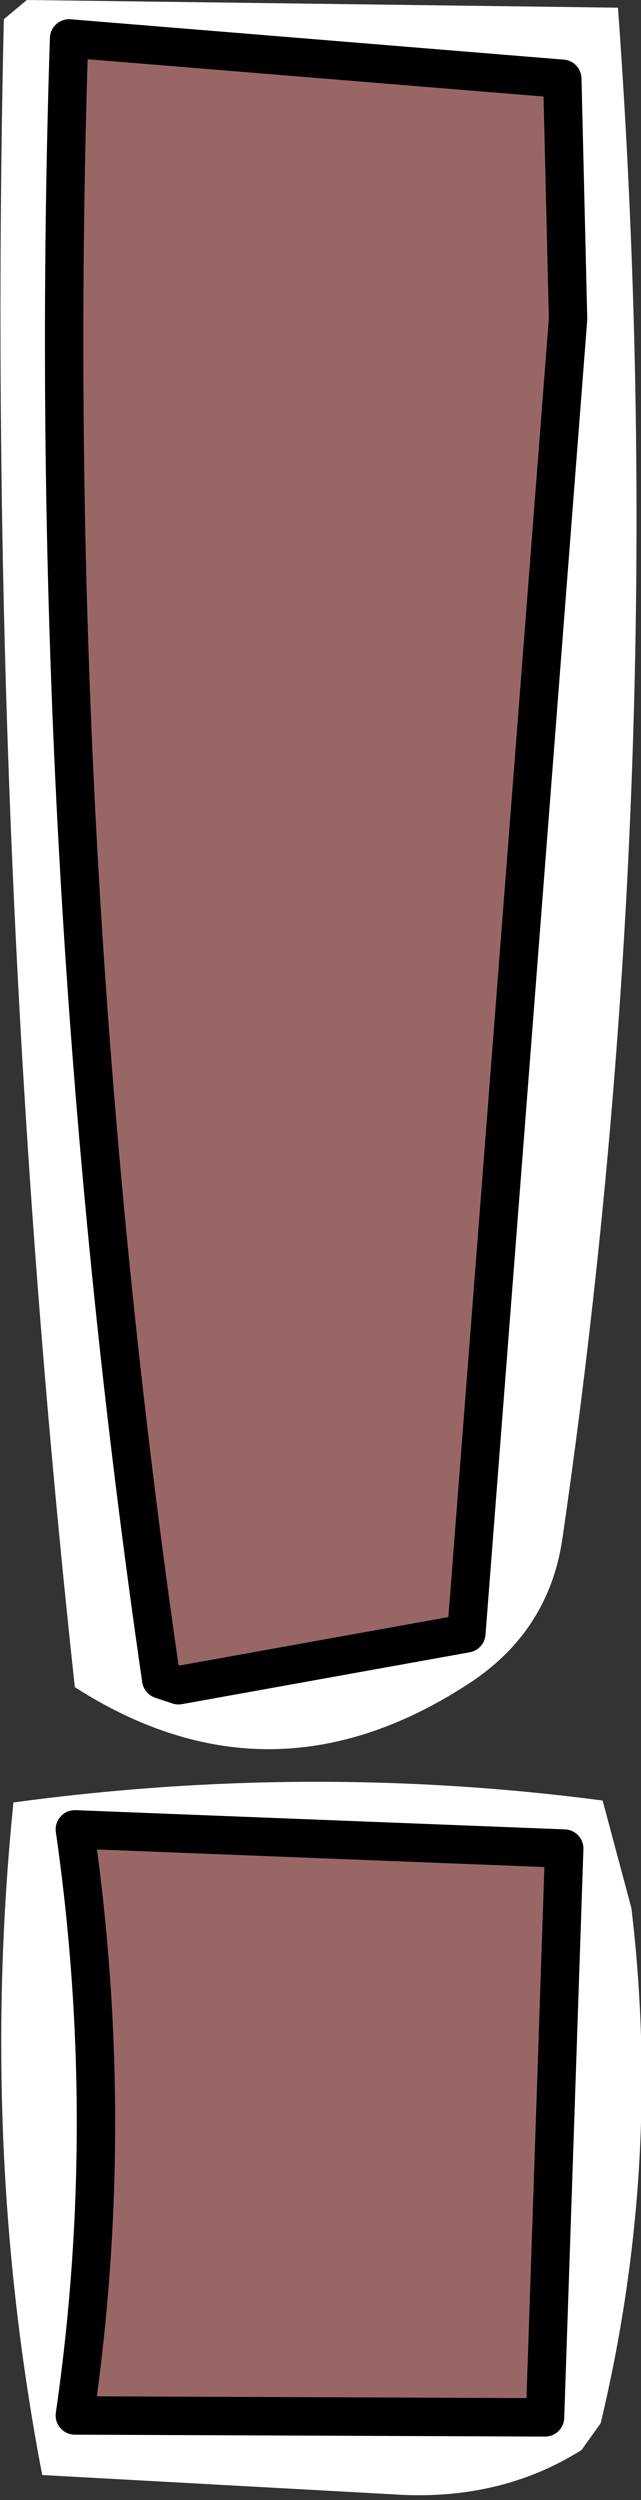
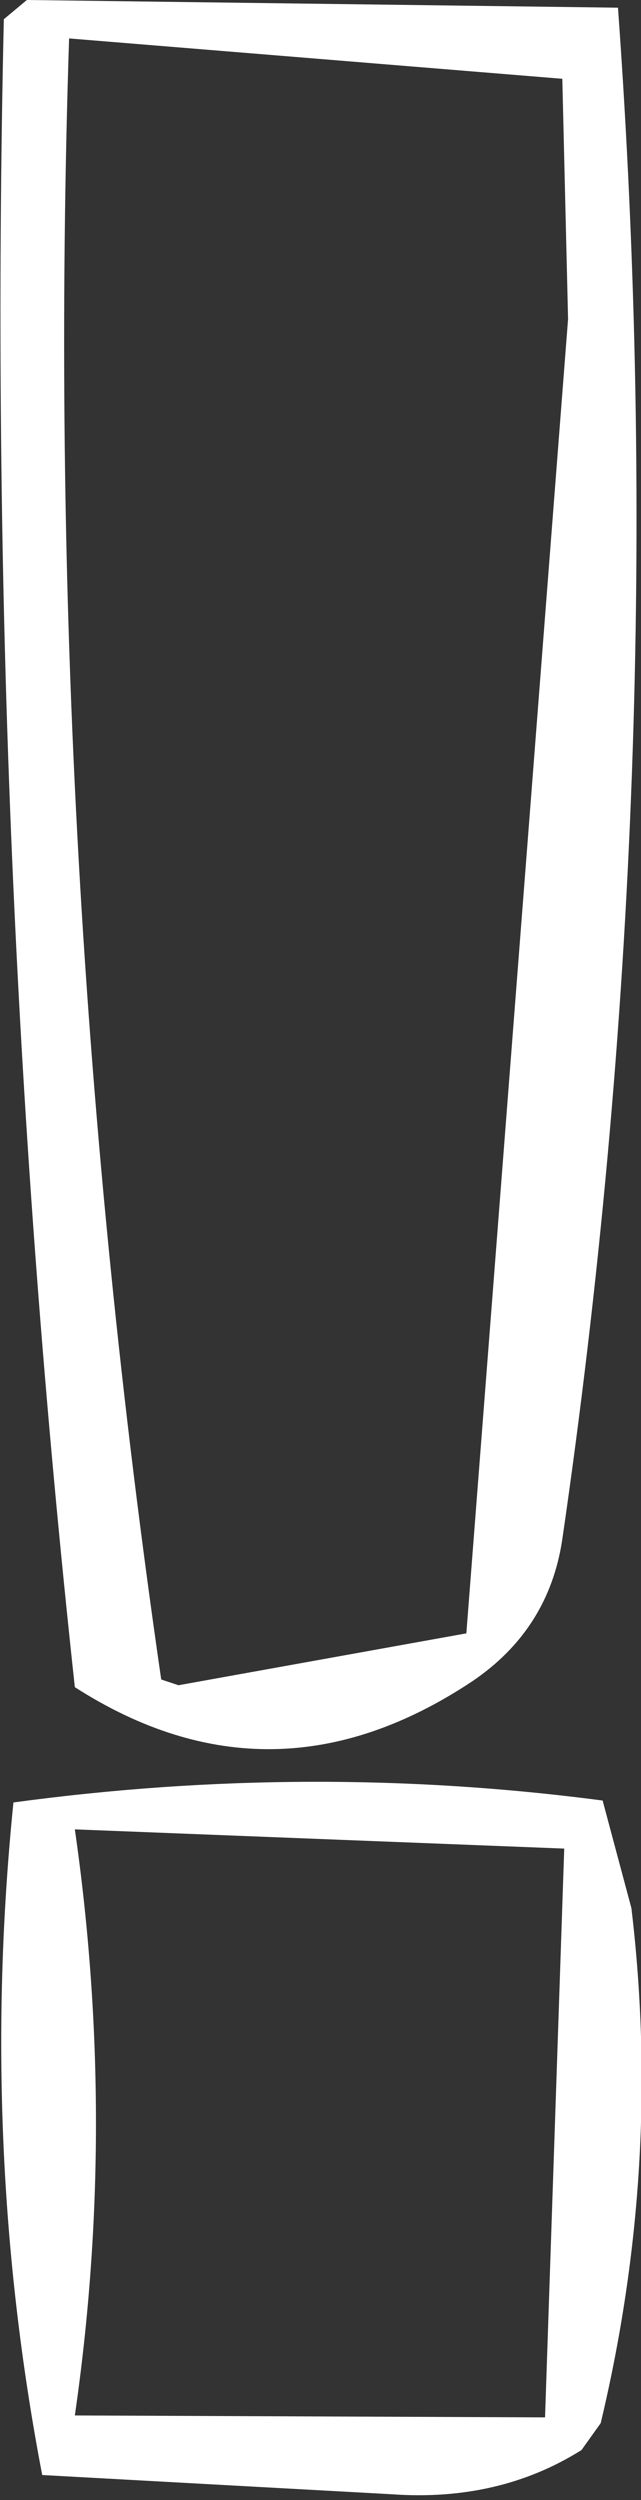
<svg xmlns="http://www.w3.org/2000/svg" height="65.05px" width="16.7px">
  <rect width="100%" height="100%" fill="#333333" stroke="none" />
  <g transform="matrix(1.0, 0.0, 0.0, 1.0, 8.5, 32.25)">
    <path d="M6.3 -23.95 L6.15 -30.2 -6.7 -31.25 Q-7.4 -9.85 -4.3 11.45 L-3.85 11.6 3.65 10.25 6.3 -23.95 M7.15 30.8 L6.65 31.5 Q4.5 32.85 1.7 32.65 L-7.4 32.15 Q-9.05 23.55 -8.15 14.65 -0.4 13.6 7.2 14.6 L7.95 17.4 Q8.75 24.1 7.15 30.8 M5.7 30.65 L6.2 15.85 -6.55 15.35 Q-5.45 23.0 -6.55 30.6 L5.7 30.65 M3.8 11.5 Q-1.4 14.95 -6.55 11.65 -8.9 -9.95 -8.4 -31.75 L-7.8 -32.25 7.6 -32.05 Q9.05 -12.1 6.15 7.8 5.8 10.15 3.8 11.5" fill="#ffffff" fill-rule="evenodd" stroke="none" />
-     <path d="M6.3 -23.95 L3.65 10.25 -3.85 11.6 -4.3 11.45 Q-7.4 -9.85 -6.7 -31.25 L6.15 -30.2 6.3 -23.95 M5.7 30.65 L-6.55 30.6 Q-5.45 23.0 -6.55 15.35 L6.2 15.85 5.7 30.65" fill="#996666" fill-rule="evenodd" stroke="none" />
-     <path d="M6.3 -23.95 L3.65 10.25 -3.85 11.6 -4.3 11.45 Q-7.4 -9.85 -6.7 -31.25 L6.15 -30.2 6.3 -23.95 M5.7 30.65 L-6.55 30.6 Q-5.45 23.0 -6.55 15.35 L6.2 15.85 5.7 30.65" fill="none" stroke="#000000" stroke-linecap="round" stroke-linejoin="round" stroke-width="1.0" />
  </g>
</svg>